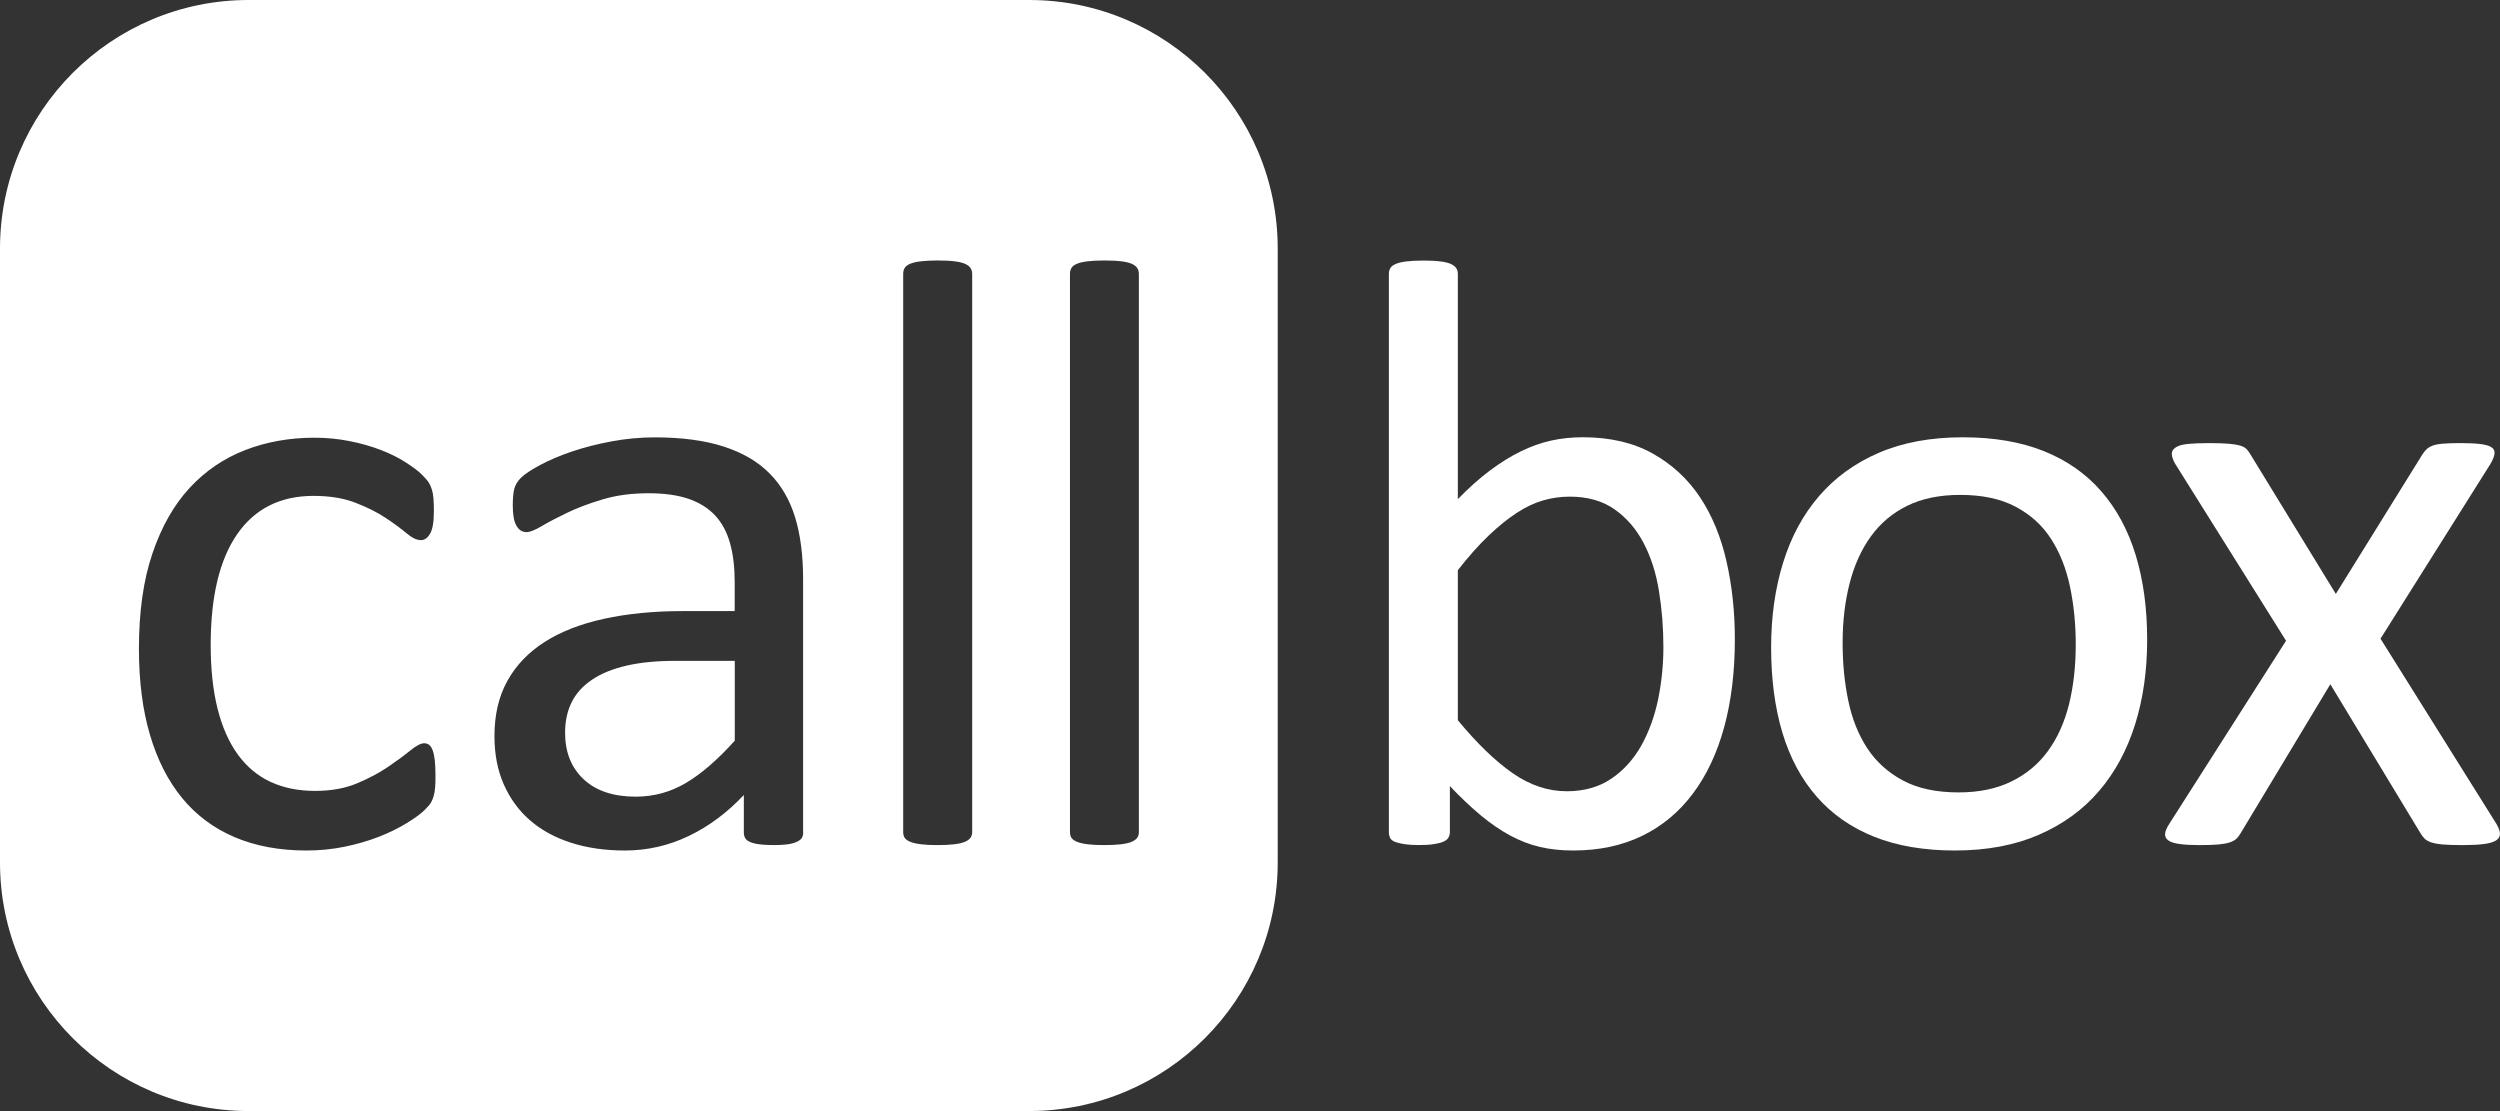
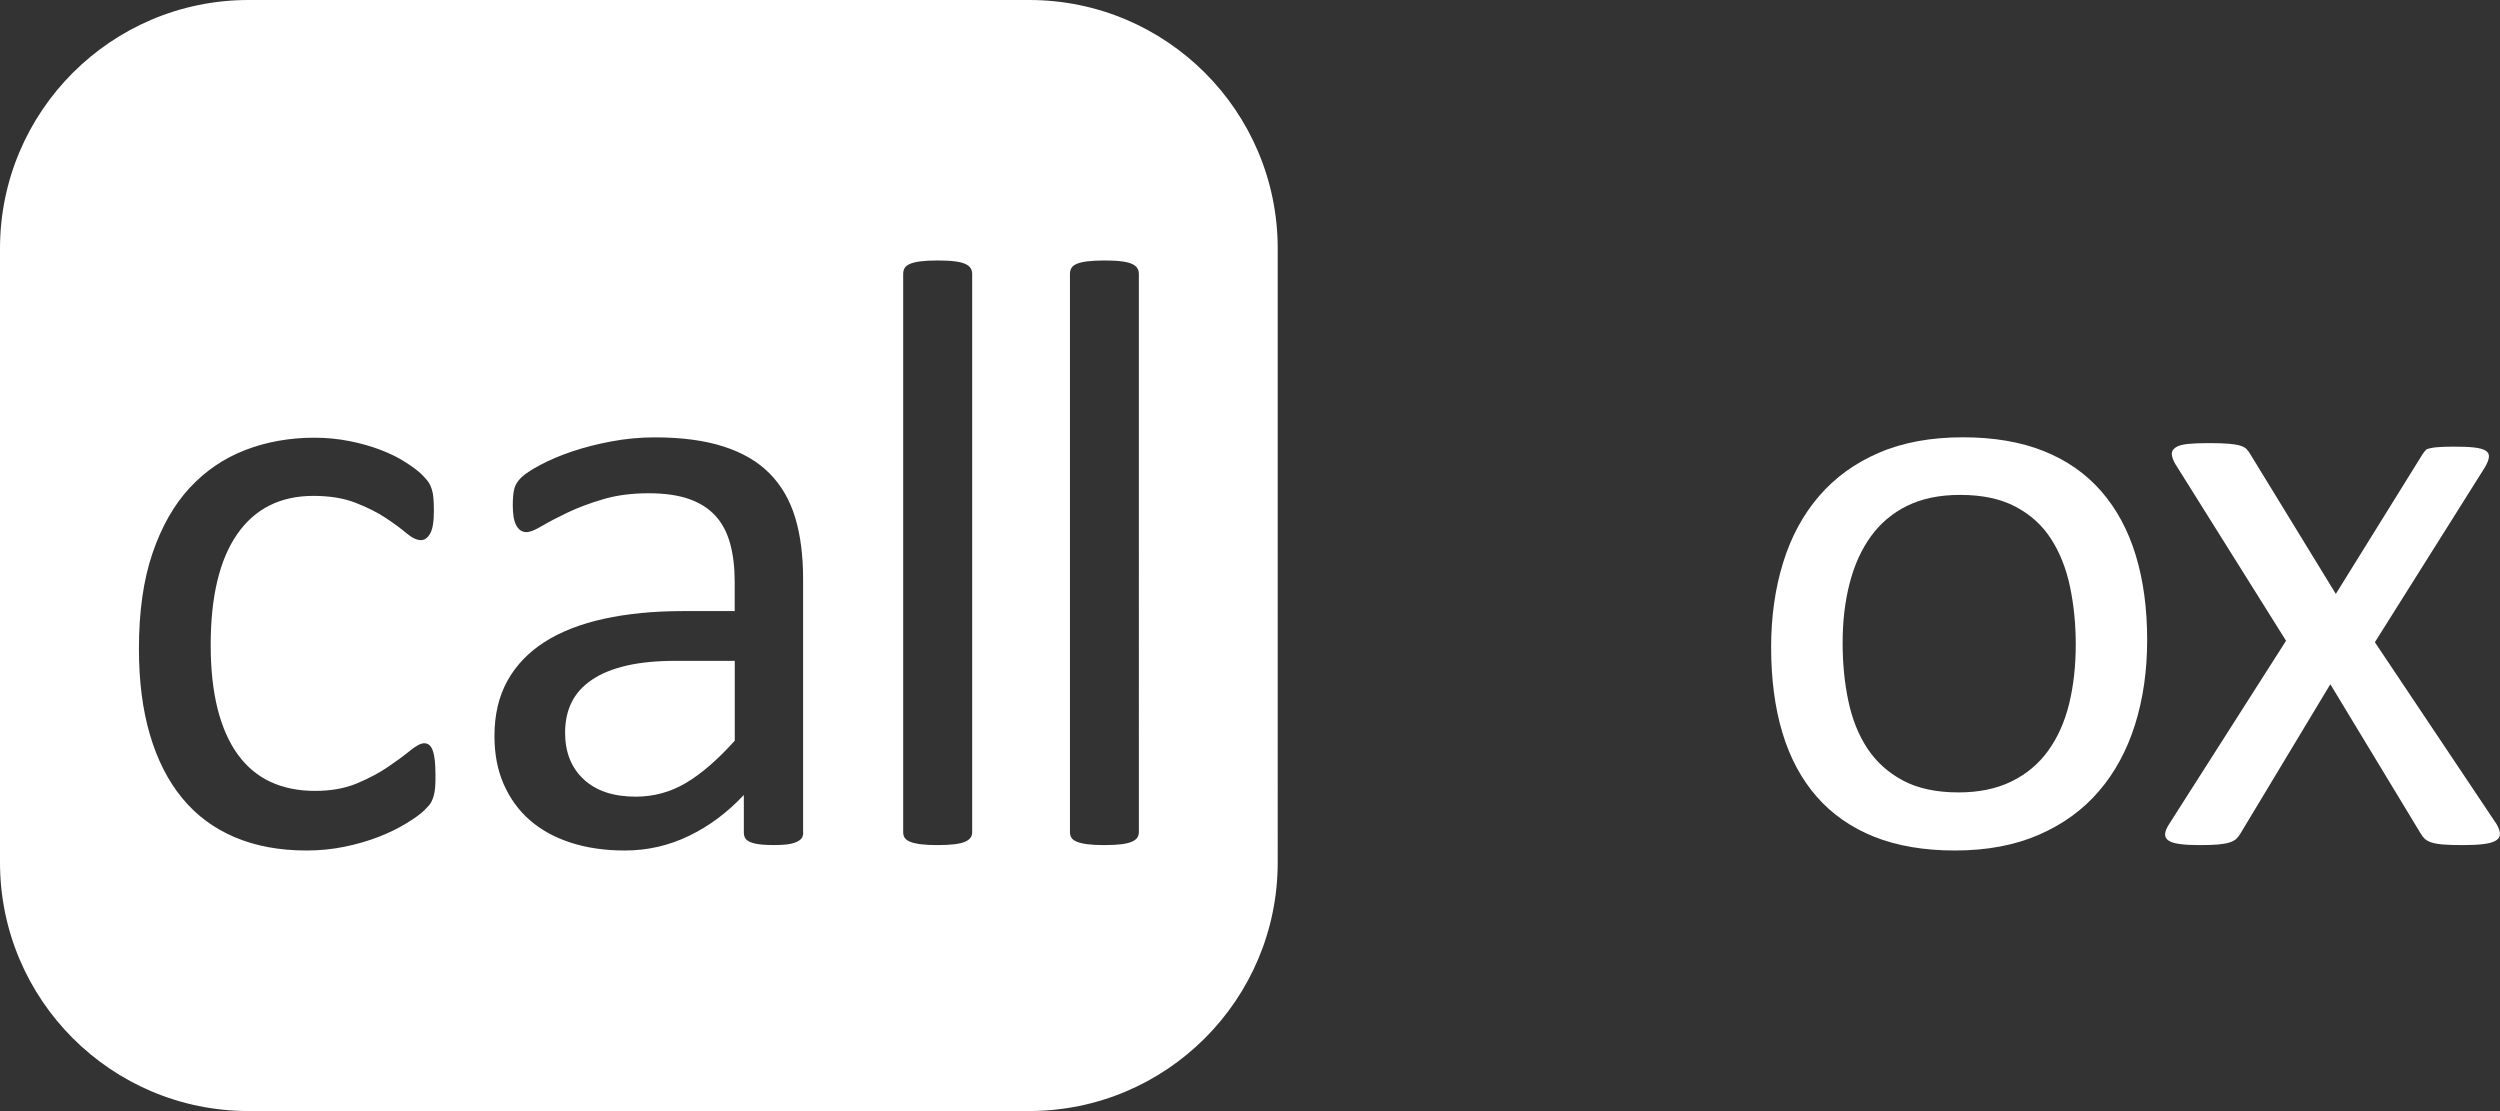
<svg xmlns="http://www.w3.org/2000/svg" version="1.1" id="Layer_1" x="0px" y="0px" viewBox="0 0 5594.6 2486.4" style="enable-background:new 0 0 5594.6 2486.4;" xml:space="preserve">
  <rect x="0" y="0" width="5594.6" height="2486.4" fill="#333333" stroke="none" />
  <style type="text/css">
	.st0{fill:#FFFFFF;}
</style>
  <g>
    <g>
-       <path class="st0" d="M3882.3,1430.2c0,73-7.9,138.6-23.8,196.8c-15.9,58.3-39.3,108-70.2,149.1c-30.8,41.2-68.7,72.6-113.6,94.5    c-44.9,21.8-96.3,32.7-154.3,32.7c-26.8,0-51.6-2.6-74.3-8c-22.8-5.3-45-13.9-66.9-25.7c-21.8-11.8-43.6-26.8-65.4-44.9    c-21.8-18.1-44.9-39.9-69.2-65.5v102.9c0,5-1.3,9.3-3.7,13.1c-2.5,3.7-6.6,6.7-12.2,8.9c-5.6,2.2-12.6,3.9-21.1,5.1    c-8.4,1.3-19.1,1.9-32.2,1.9c-12.5,0-23.1-0.6-31.8-1.9c-8.7-1.3-15.9-3-21.5-5.1c-5.6-2.2-9.3-5.1-11.2-8.9    c-1.8-3.7-2.8-8.1-2.8-13.1V613c0-5,1.1-9.4,3.3-13.1c2.2-3.7,6.3-6.8,12.2-9.3c5.9-2.5,13.9-4.4,23.8-5.6    c10-1.2,22.4-1.9,37.4-1.9c15.5,0,28.4,0.6,38.3,1.9c9.9,1.2,17.8,3.1,23.4,5.6c5.6,2.5,9.6,5.6,12.2,9.3    c2.5,3.7,3.7,8.1,3.7,13.1v504c24.9-25.6,49.1-47.1,72.5-64.6c23.4-17.4,46.3-31.6,68.7-42.5c22.4-10.9,44.9-18.9,67.3-23.9    c22.4-5,46.1-7.5,71.1-7.5c61.1,0,113.3,12.2,156.6,36.5c43.3,24.3,78.5,56.9,105.7,97.7c27.1,40.8,46.9,88.7,59.3,143.5    C3876.1,1311.1,3882.3,1369.1,3882.3,1430.2z M3722.4,1448c0-43-3.3-84.8-9.9-125.3c-6.5-40.5-18-76.4-34.4-107.5    c-16.3-31.2-37.8-56.3-64.9-75.3c-26.9-19-60.4-28.5-100.6-28.5c-20.1,0-39.9,2.8-59.3,8.4c-19.5,5.6-39.2,15-59.3,28.1    c-20,13.1-40.9,29.9-62.5,50.5c-21.6,20.6-44.7,46.4-69.1,77.6v335.7c42.6,51.7,83.4,91.1,122.3,118.3    c38.8,27.1,79.3,40.7,121.3,40.7c38.9,0,72.2-9.4,99.7-28c27.6-18.7,50-43.5,67.3-74.3c17.2-30.9,29.8-65.5,37.7-103.8    C3718.6,1526,3722.4,1487.2,3722.4,1448z" />
      <path class="st0" d="M4805,1432.1c0,68.6-9,131.7-27.1,189.3c-18.1,57.7-45,107.4-80.9,149.1c-35.8,41.8-80.7,74.3-134.6,97.7    c-53.9,23.4-116.4,35.1-187.5,35.1c-69.1,0-129.5-10.3-180.9-30.8c-51.4-20.6-94.3-50.5-128.6-89.8c-34.3-39.3-59.8-87-76.7-143.1    c-16.8-56.1-25.2-119.7-25.2-190.8c0-68.6,8.9-131.7,26.7-189.3c17.8-57.7,44.5-107.4,80.4-149.1c35.9-41.8,80.6-74.2,134.2-97.2    c53.6-23.1,116.3-34.6,187.9-34.6c69.2,0,129.5,10.3,181,30.9c51.4,20.6,94.3,50.5,128.5,89.8c34.3,39.3,60,86.9,77.2,143.1    C4796.5,1298.4,4805,1361.6,4805,1432.1z M4645.2,1442.4c0-45.5-4.3-88.5-12.8-129.1c-8.5-40.5-22.4-76-42-106.6    c-19.5-30.6-45.9-54.7-79.3-72.5c-33.3-17.8-74.8-26.7-124.5-26.7c-45.9,0-85.4,8.1-118.4,24.3c-33,16.2-60.2,39.1-81.6,68.7    c-21.3,29.6-37.2,64.7-47.5,105.2c-10.4,40.5-15.6,84.8-15.6,132.8c0,46.1,4.2,89.5,12.8,130c8.4,40.5,22.6,75.9,42.4,106.1    c19.9,30.2,46.4,54.2,79.7,72c33.3,17.8,74.9,26.7,124.6,26.7c45.3,0,84.6-8.1,117.9-24.3c33.3-16.2,60.7-39,82.1-68.3    c21.3-29.3,37.1-64.2,47.2-104.7C4640.1,1535.6,4645.2,1491,4645.2,1442.4z" />
-       <path class="st0" d="M5587,1844.4c5,8.8,7.5,16.1,7.5,22c0,5.9-3,10.7-8.9,14.5c-5.9,3.7-14.9,6.4-27.1,7.9    c-12.1,1.6-27.9,2.4-47.2,2.4c-18.7,0-33.5-0.5-44.4-1.4c-10.9-0.9-19.6-2.5-26.2-4.7c-6.5-2.2-11.5-5-14.9-8.4    c-3.4-3.4-6.3-7.3-8.9-11.7l-202-333.8l-201,333.8c-2.5,4.4-5.5,8.3-8.9,11.7c-3.5,3.4-8.5,6.2-15,8.4c-6.6,2.2-15.1,3.7-25.7,4.7    c-10.6,0.9-24.6,1.4-42,1.4c-18.1,0-32.9-0.8-44.4-2.4c-11.5-1.6-20-4.2-25.3-7.9c-5.3-3.7-7.8-8.6-7.5-14.5    c0.3-5.9,3.3-13.2,8.9-22l261.8-410.5L4868,1038.4c-5-8.7-7.6-16.1-7.9-22c-0.3-5.9,2.5-10.9,8.4-14.9c5.9-4.1,15-6.7,27.1-8    c12.2-1.2,28.2-1.9,48.2-1.9c18.1,0,32.6,0.5,43.5,1.4c10.9,0.9,19.5,2.3,25.7,4.2c6.3,1.9,11,4.4,14.1,7.5    c3.1,3.1,5.9,6.9,8.4,11.2l191.7,313.2l194.4-313.2c2.5-3.7,5.4-7.2,8.5-10.3c3.1-3.1,7.3-5.8,12.6-7.9c5.3-2.2,12.8-3.8,22.4-4.7    c9.6-0.9,22.9-1.4,39.7-1.4c18.1,0,32.9,0.6,44.4,1.9c11.5,1.3,20.1,3.6,25.7,7c5.6,3.4,8.1,8.2,7.5,14.5    c-0.7,6.2-3.7,14-9.3,23.4l-245.9,390.9L5587,1844.4z" />
+       <path class="st0" d="M5587,1844.4c5,8.8,7.5,16.1,7.5,22c0,5.9-3,10.7-8.9,14.5c-5.9,3.7-14.9,6.4-27.1,7.9    c-12.1,1.6-27.9,2.4-47.2,2.4c-18.7,0-33.5-0.5-44.4-1.4c-10.9-0.9-19.6-2.5-26.2-4.7c-6.5-2.2-11.5-5-14.9-8.4    c-3.4-3.4-6.3-7.3-8.9-11.7l-202-333.8l-201,333.8c-2.5,4.4-5.5,8.3-8.9,11.7c-3.5,3.4-8.5,6.2-15,8.4c-6.6,2.2-15.1,3.7-25.7,4.7    c-10.6,0.9-24.6,1.4-42,1.4c-18.1,0-32.9-0.8-44.4-2.4c-11.5-1.6-20-4.2-25.3-7.9c-5.3-3.7-7.8-8.6-7.5-14.5    c0.3-5.9,3.3-13.2,8.9-22l261.8-410.5L4868,1038.4c-5-8.7-7.6-16.1-7.9-22c-0.3-5.9,2.5-10.9,8.4-14.9c5.9-4.1,15-6.7,27.1-8    c12.2-1.2,28.2-1.9,48.2-1.9c18.1,0,32.6,0.5,43.5,1.4c10.9,0.9,19.5,2.3,25.7,4.2c6.3,1.9,11,4.4,14.1,7.5    c3.1,3.1,5.9,6.9,8.4,11.2l191.7,313.2l194.4-313.2c2.5-3.7,5.4-7.2,8.5-10.3c5.3-2.2,12.8-3.8,22.4-4.7    c9.6-0.9,22.9-1.4,39.7-1.4c18.1,0,32.9,0.6,44.4,1.9c11.5,1.3,20.1,3.6,25.7,7c5.6,3.4,8.1,8.2,7.5,14.5    c-0.7,6.2-3.7,14-9.3,23.4l-245.9,390.9L5587,1844.4z" />
    </g>
    <g>
      <path class="st0" d="M1402,1489.6c-31.2,7.2-57.1,17.8-77.6,31.8c-20.6,14-35.7,30.8-45.3,50.5c-9.7,19.6-14.5,42.2-14.5,67.8    c0,43.7,13.9,78.4,41.6,104.3c27.8,25.9,66.6,38.8,116.5,38.8c40.5,0,78-10.3,112.7-30.9c34.6-20.6,70.9-52.1,108.9-94.4v-178.6    h-131.8C1469.9,1478.8,1433.2,1482.4,1402,1489.6z" />
      <path class="st0" d="M2303.1,0H556.3C249.1,0,0,249.1,0,556.3V1930c0,307.3,249.1,556.3,556.3,556.3h1746.7    c307.2,0,556.3-249.1,556.3-556.3V556.3C2859.4,249.1,2610.3,0,2303.1,0z M973.8,1761.7c-0.6,7.8-1.7,14.3-3.3,19.6    c-1.6,5.3-3.4,10-5.6,14c-2.1,4-7.1,9.9-15,17.7c-7.7,7.8-21,17.5-39.7,29c-18.7,11.5-39.7,21.8-63.1,30.9    c-23.4,9-48.8,16.4-76.2,22c-27.4,5.6-55.8,8.4-85.1,8.4c-60.5,0-114-10-160.8-29.9c-46.7-19.9-85.9-49.1-117.3-87.4    c-31.5-38.3-55.5-85.4-72-141.2c-16.5-55.8-24.8-120.2-24.8-193.1c0-82.9,10.1-154.2,30.4-213.7c20.3-59.5,48-108.3,83.2-146.3    c35.3-38,76.7-66.2,124.4-84.6c47.7-18.4,99.3-27.6,154.7-27.6c26.8,0,52.8,2.5,78.1,7.5c25.2,5,48.5,11.5,69.6,19.6    c21.2,8.1,40.1,17.4,56.6,28.1c16.5,10.6,28.5,19.6,36,27.1c7.5,7.5,12.6,13.4,15.4,17.8c2.9,4.4,5.2,9.5,7,15.4    c1.9,5.9,3.2,12.6,3.7,20.1c0.6,7.5,1,16.9,1,28.1c0,24.3-2.8,41.3-8.5,51c-5.6,9.7-12.4,14.5-20.5,14.5    c-9.4,0-20.1-5.1-32.3-15.4c-12.1-10.3-27.6-21.7-46.3-34.1c-18.7-12.5-41.3-23.8-67.8-34.1c-26.5-10.3-57.8-15.4-94-15.4    c-74.2,0-131,28.5-170.7,85.5c-39.6,57-59.4,139.8-59.4,248.3c0,54.2,5.2,101.8,15.4,142.6c10.3,40.8,25.4,75,45.3,102.4    c20,27.4,44.4,47.9,73.4,61.3c29,13.4,62.2,20.1,99.6,20.1c35.6,0,66.7-5.6,93.5-16.8c26.8-11.2,50.1-23.6,69.7-37    c19.7-13.4,36.2-25.5,49.6-36.5c13.4-10.9,23.9-16.3,31.3-16.3c4.3,0,8.1,1.2,11.2,3.7c3.1,2.5,5.8,6.7,7.9,12.6    c2.2,5.9,3.7,13.4,4.7,22.5c0.9,9,1.4,19.8,1.4,32.2C974.7,1744.7,974.4,1753.9,973.8,1761.7z M1797.5,1863.1    c0,7.5-2.5,13.1-7.5,16.8c-5,3.7-11.8,6.5-20.6,8.4c-8.8,1.9-21.5,2.8-38.4,2.8c-16.2,0-29.1-1-38.8-2.8c-9.7-1.9-16.6-4.7-21-8.4    c-4.4-3.8-6.6-9.4-6.6-16.8V1779c-36.8,39.3-77.7,69.8-122.9,91.6c-45.2,21.8-93,32.7-143.5,32.7c-44.2,0-84.3-5.8-120.1-17.3    c-35.9-11.5-66.4-28.2-91.7-50c-25.2-21.8-44.8-48.6-58.9-80.4c-14.1-31.8-21-68-21-108.5c0-47.4,9.6-88.5,28.9-123.4    c19.3-34.9,47.1-63.9,83.2-87c36.1-23.1,80.4-40.4,132.8-51.9c52.4-11.5,111.3-17.3,176.7-17.3h116v-65.5c0-32.4-3.4-61.1-10.3-86    c-6.9-24.9-17.9-45.7-33.2-62.2c-15.3-16.5-35.1-29-59.4-37.4c-24.3-8.4-54.3-12.6-89.8-12.6c-38,0-72.1,4.5-102.4,13.6    c-30.3,9-56.7,19-79.5,29.9c-22.8,10.9-41.8,20.9-57,29.9c-15.3,9.1-26.7,13.6-34.2,13.6c-5,0-9.3-1.3-13.1-3.7    c-3.7-2.5-7-6.2-9.8-11.2c-2.8-5-4.8-11.4-6.1-19.2c-1.2-7.8-1.8-16.4-1.8-25.7c0-15.6,1.1-27.9,3.3-36.9    c2.2-9,7.5-17.6,15.8-25.7c8.5-8.1,22.9-17.6,43.5-28.5c20.5-10.9,44.2-20.9,71-29.9c26.8-9,56.1-16.5,87.9-22.4    c31.8-5.9,63.9-8.9,96.3-8.9c60.4,0,111.9,6.9,154.3,20.6c42.4,13.7,76.7,33.8,102.8,60.3c26.2,26.5,45.2,59.4,57.1,98.6    c11.9,39.3,17.7,85.1,17.7,137.5V1863.1z M2175.6,1862.2c0,5-1.3,9.2-3.8,12.6c-2.5,3.4-6.5,6.4-12.2,8.9    c-5.6,2.5-13.4,4.3-23.4,5.6c-10,1.2-22.8,1.9-38.3,1.9c-15,0-27.4-0.6-37.4-1.9c-10-1.3-17.9-3.1-23.9-5.6    c-5.9-2.5-9.9-5.5-12.1-8.9c-2.2-3.4-3.3-7.6-3.3-12.6V612.9c0-5,1-9.3,3.3-13.1c2.2-3.8,6.2-6.9,12.1-9.4    c5.9-2.5,13.9-4.4,23.9-5.6c10-1.2,22.4-1.9,37.4-1.9c15.6,0,28.4,0.6,38.3,1.9c10,1.2,17.8,3.1,23.4,5.6    c5.7,2.5,9.7,5.6,12.2,9.4c2.5,3.7,3.8,8.1,3.8,13.1V1862.2z M2548.6,1862.2c0,5-1.3,9.2-3.7,12.6c-2.4,3.4-6.6,6.4-12.1,8.9    c-5.7,2.5-13.4,4.3-23.4,5.6c-10,1.2-22.7,1.9-38.3,1.9c-15,0-27.4-0.6-37.4-1.9c-10-1.3-17.9-3.1-23.9-5.6    c-5.9-2.5-10-5.5-12.1-8.9c-2.2-3.4-3.3-7.6-3.3-12.6V612.9c0-5,1.1-9.3,3.3-13.1c2.1-3.8,6.2-6.9,12.1-9.4    c5.9-2.5,13.9-4.4,23.9-5.6c10-1.2,22.4-1.9,37.4-1.9c15.6,0,28.4,0.6,38.3,1.9c10,1.2,17.8,3.1,23.4,5.6    c5.6,2.5,9.7,5.6,12.1,9.4c2.5,3.7,3.7,8.1,3.7,13.1V1862.2z" />
    </g>
  </g>
</svg>